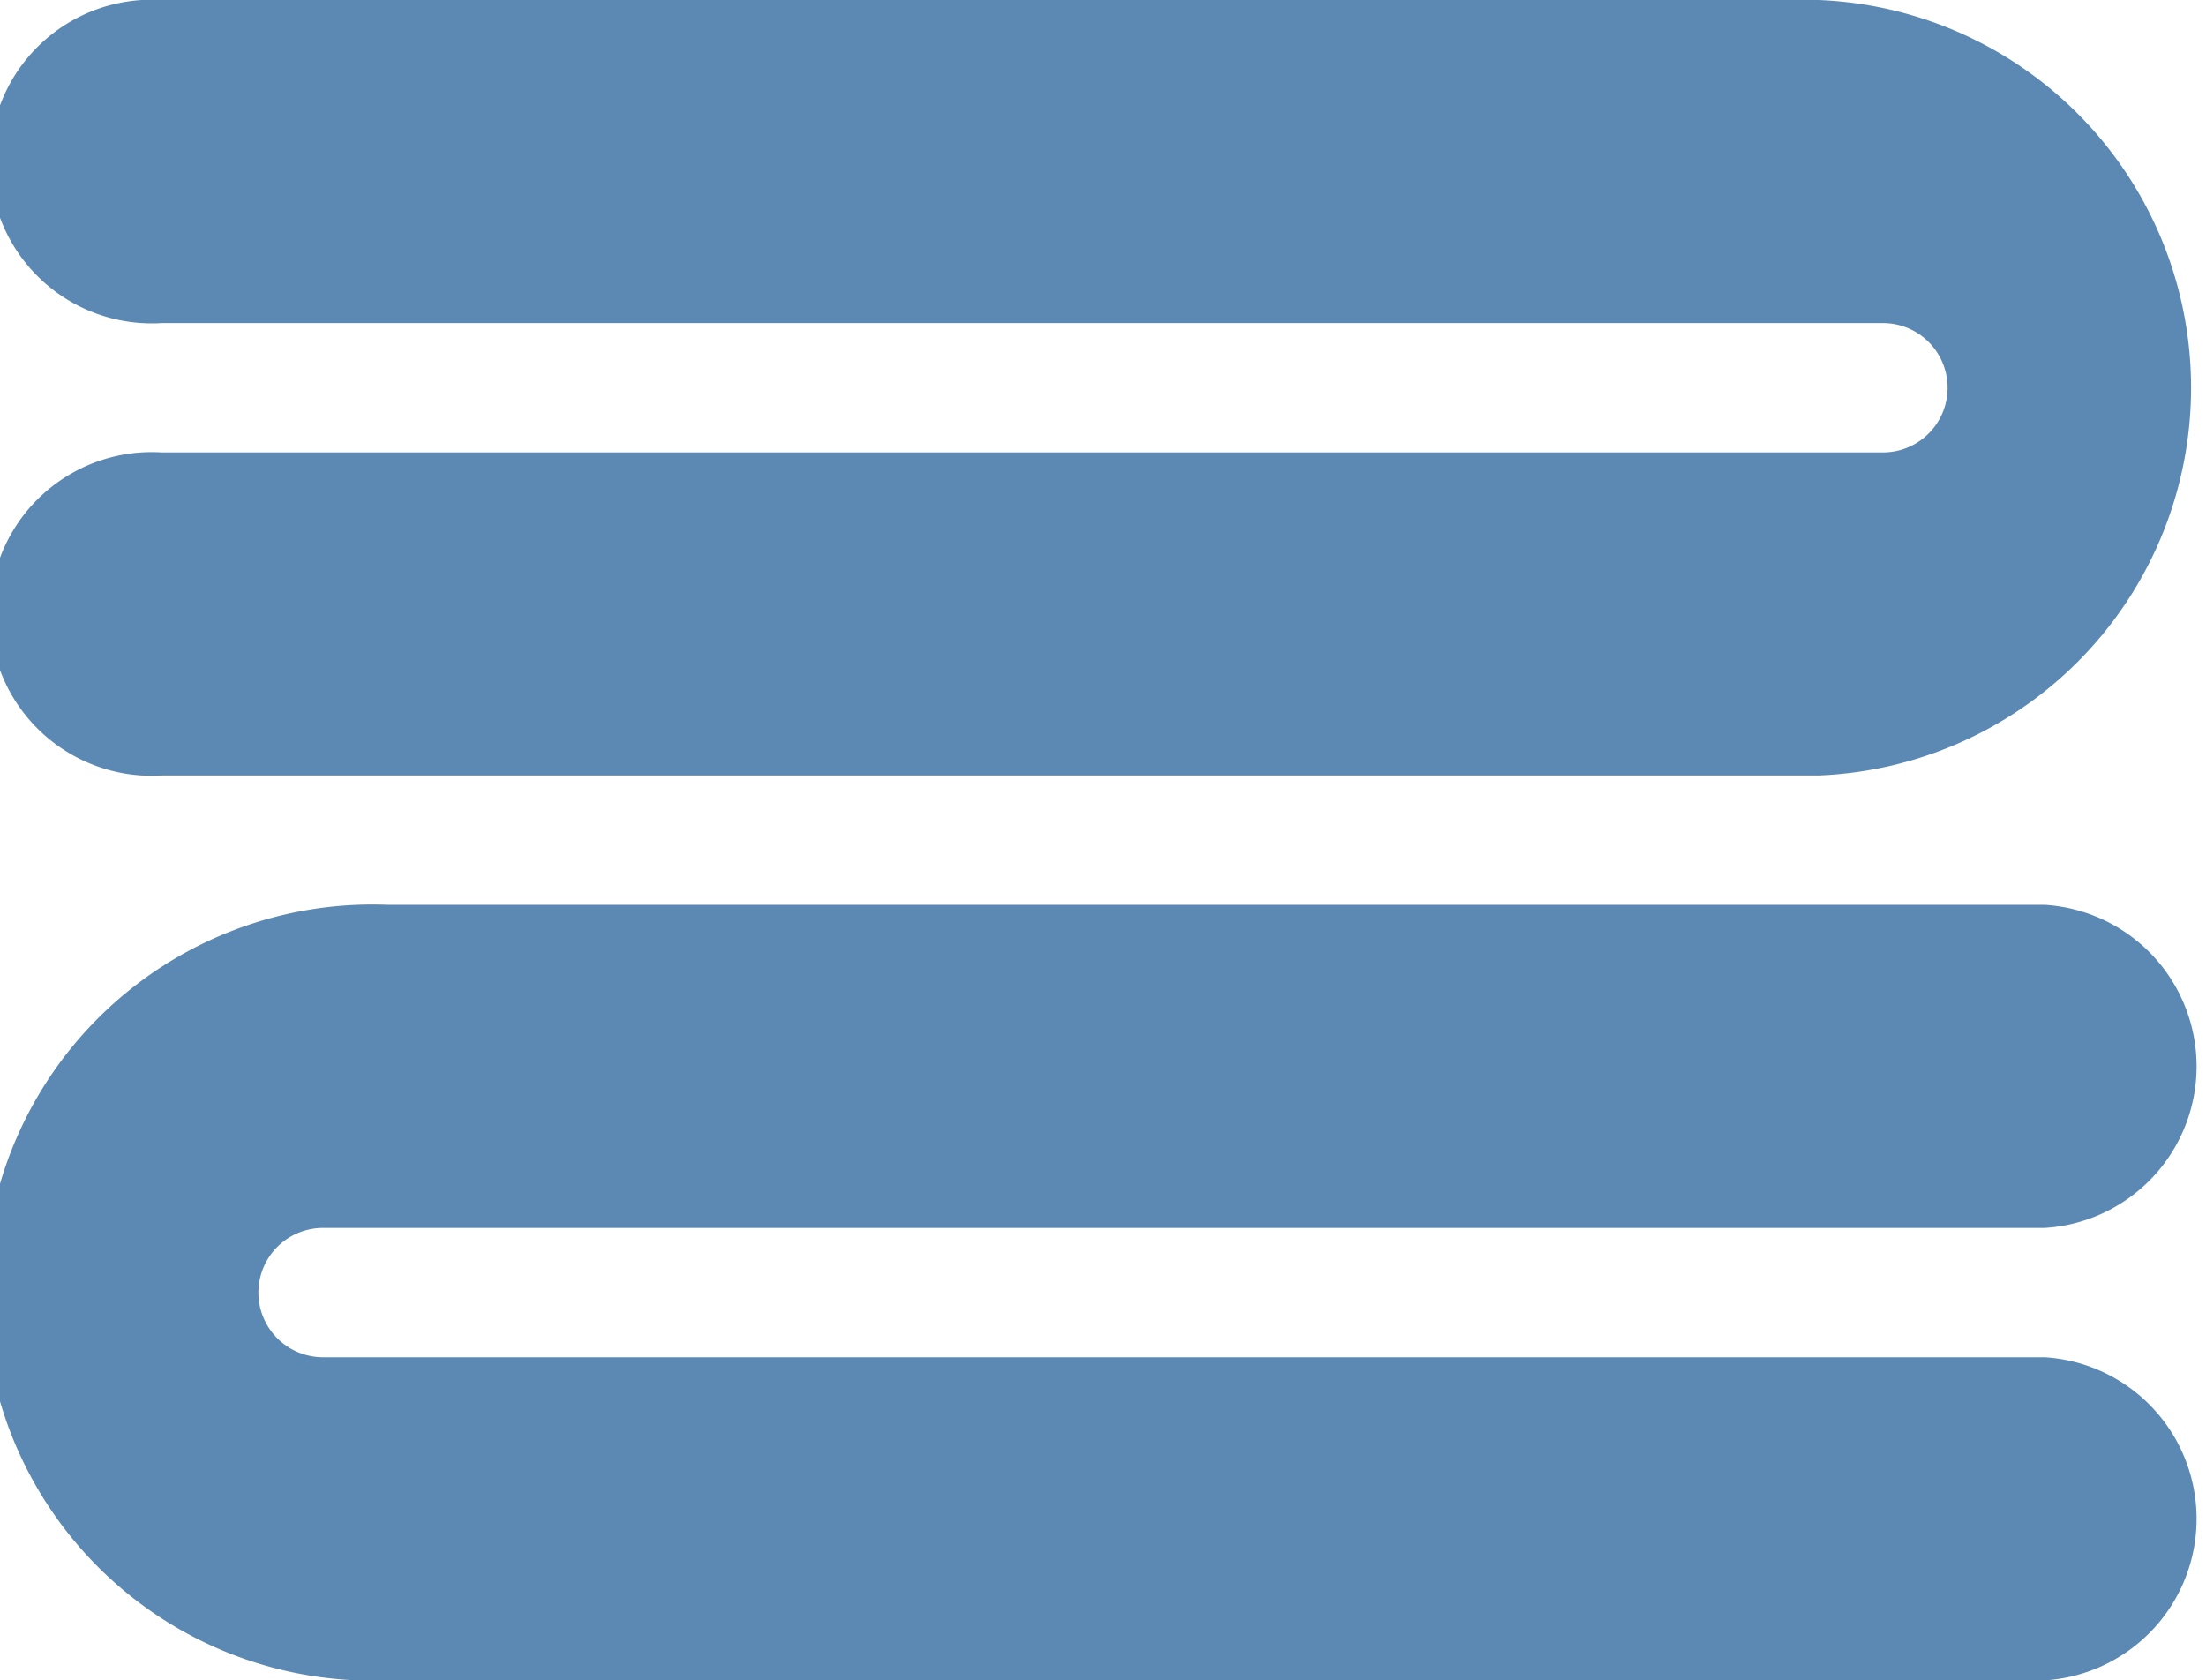
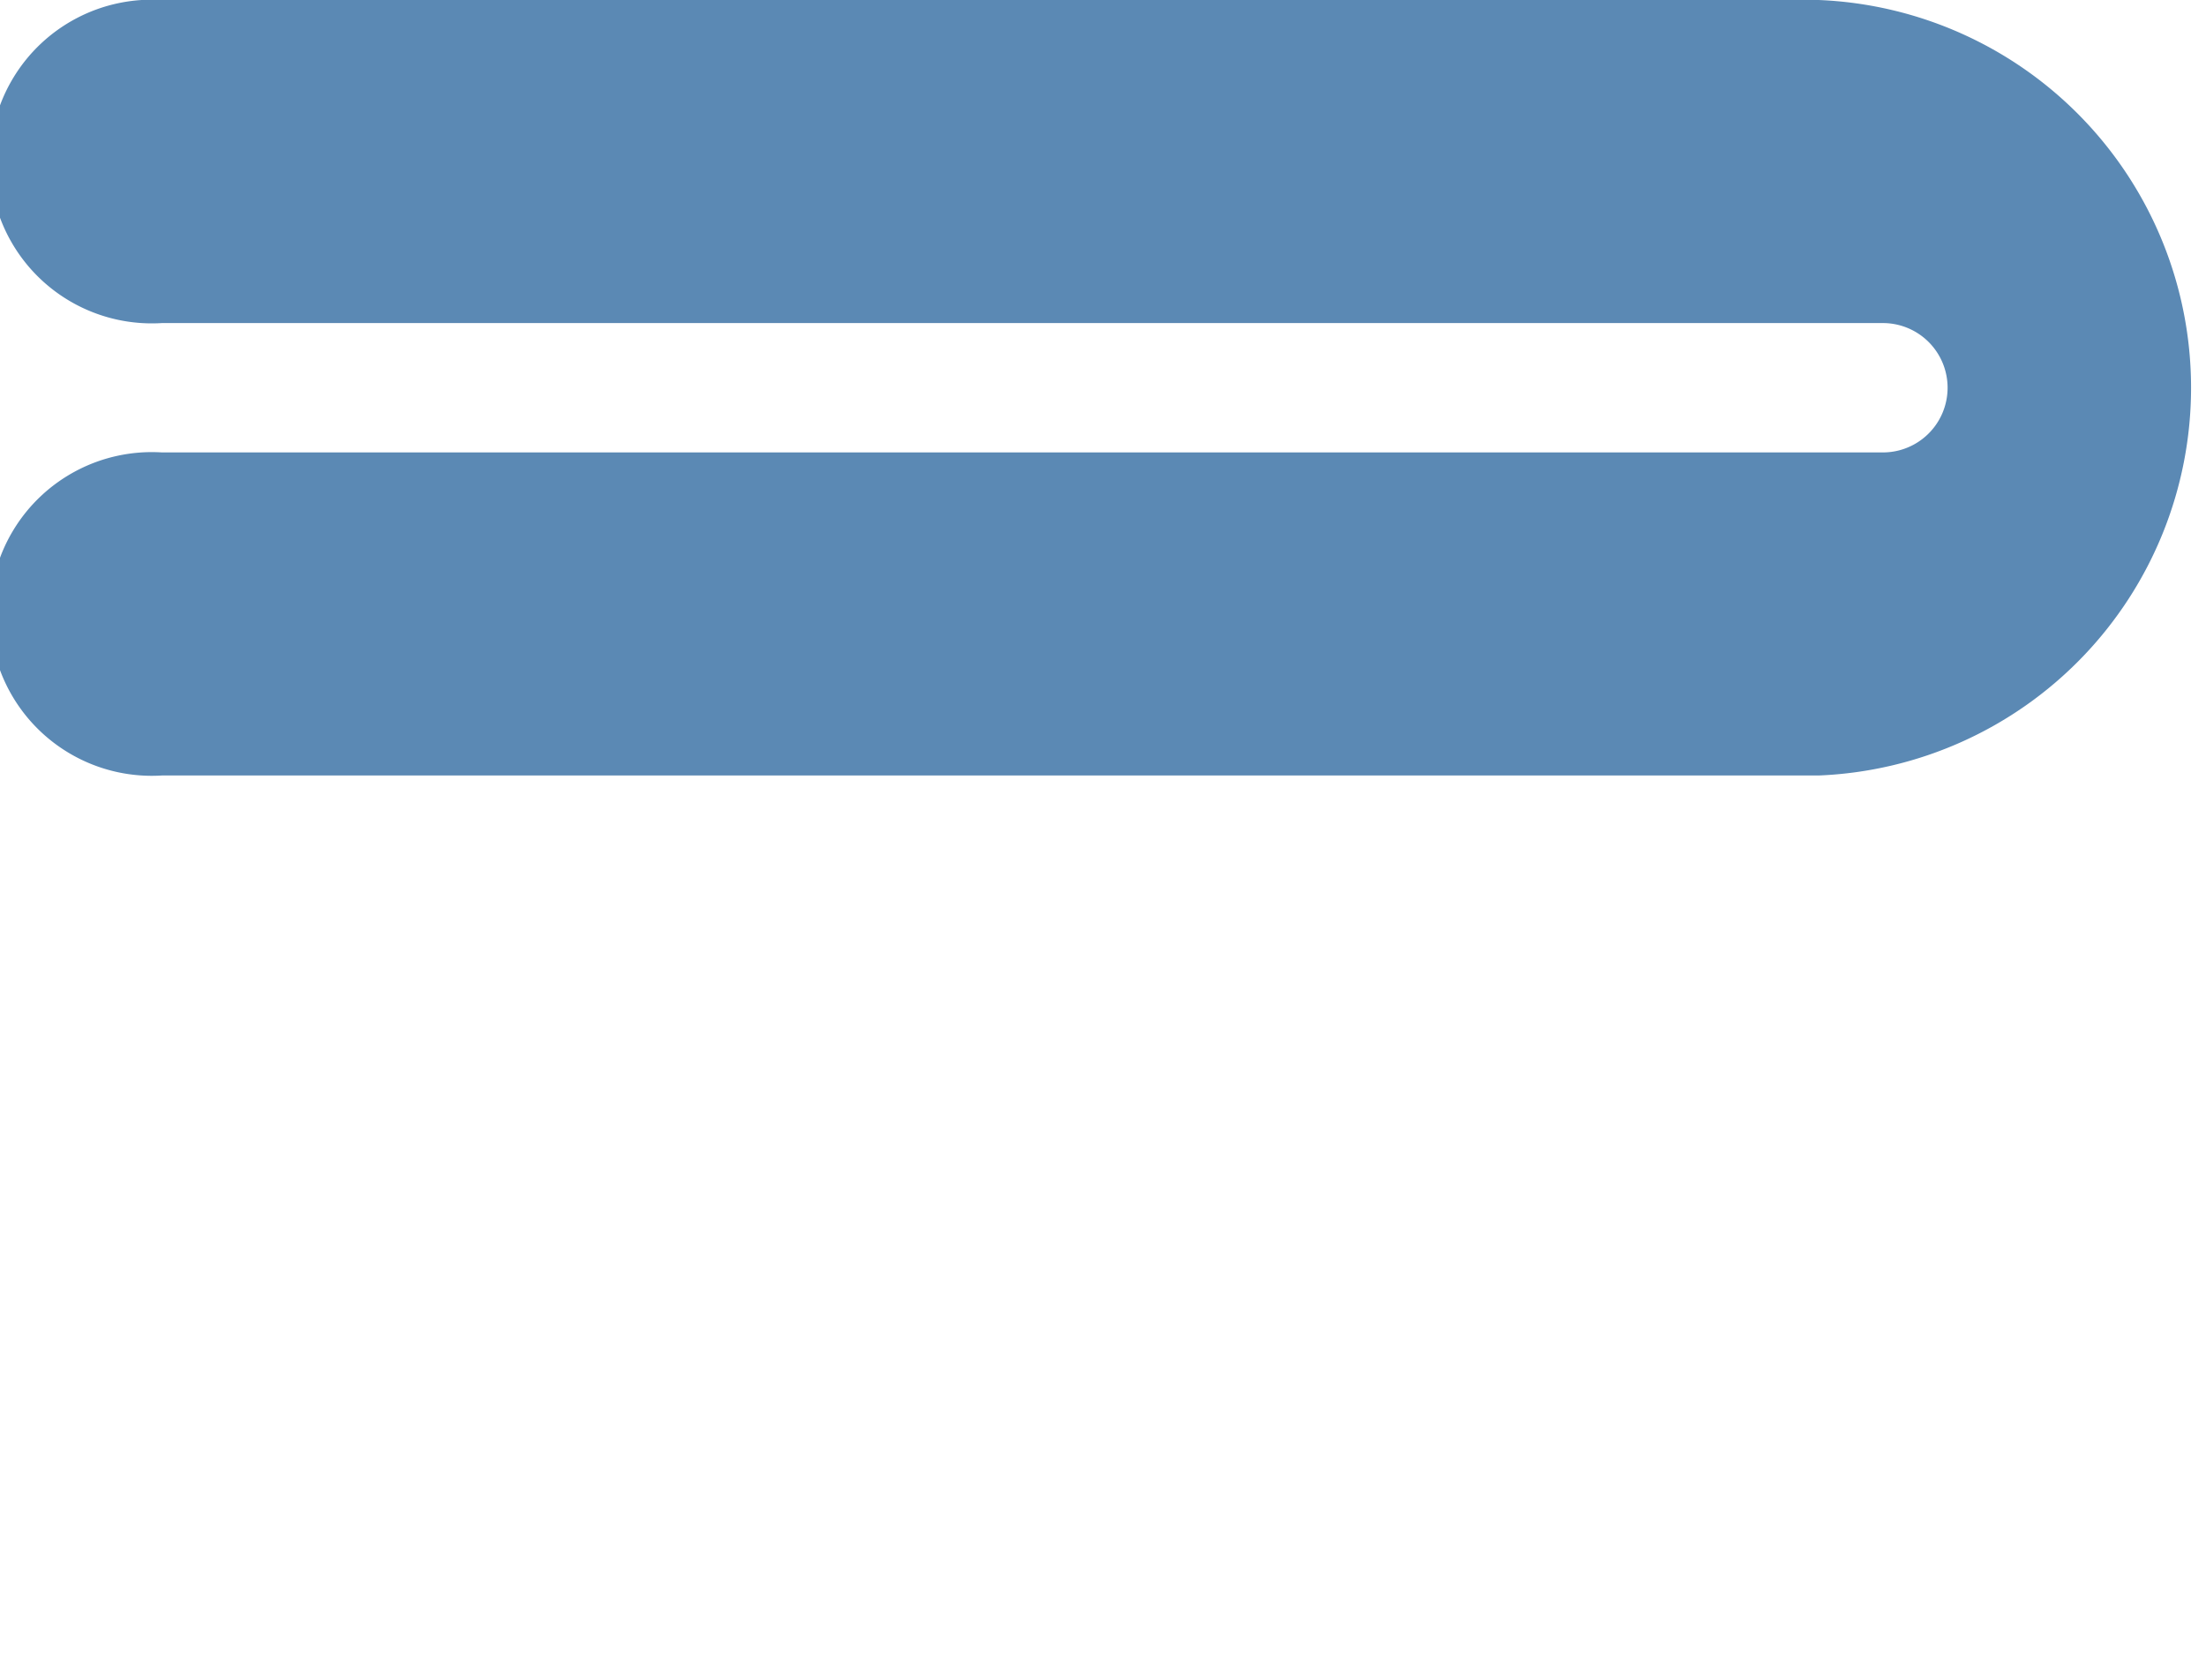
<svg xmlns="http://www.w3.org/2000/svg" width="35.3" height="26.89" viewBox="0 0 35.3 26.89">
  <title>icon-13</title>
  <g id="548b671a-b5a0-4716-a2d2-dc386e99f511" data-name="圖層 2">
    <g id="9e1e61b9-835e-4123-a459-8a9c4308c95a" data-name="圖層 1">
-       <path d="M5.17,19.65H32.72a2.59,2.59,0,0,0,0-5.17H6.21a6.21,6.21,0,1,0,0,12.41H32.72a2.59,2.59,0,0,0,0-5.17H5.17a1,1,0,0,1,0-2.07Z" fill="#5b89b4" />
      <path d="M29.1,0H2.59a2.59,2.59,0,1,0,0,5.17H30.13a1,1,0,1,1,0,2.07H2.59a2.59,2.59,0,1,0,0,5.17H29.1A6.21,6.21,0,0,0,29.1,0Z" fill="#5b89b4" />
    </g>
  </g>
</svg>